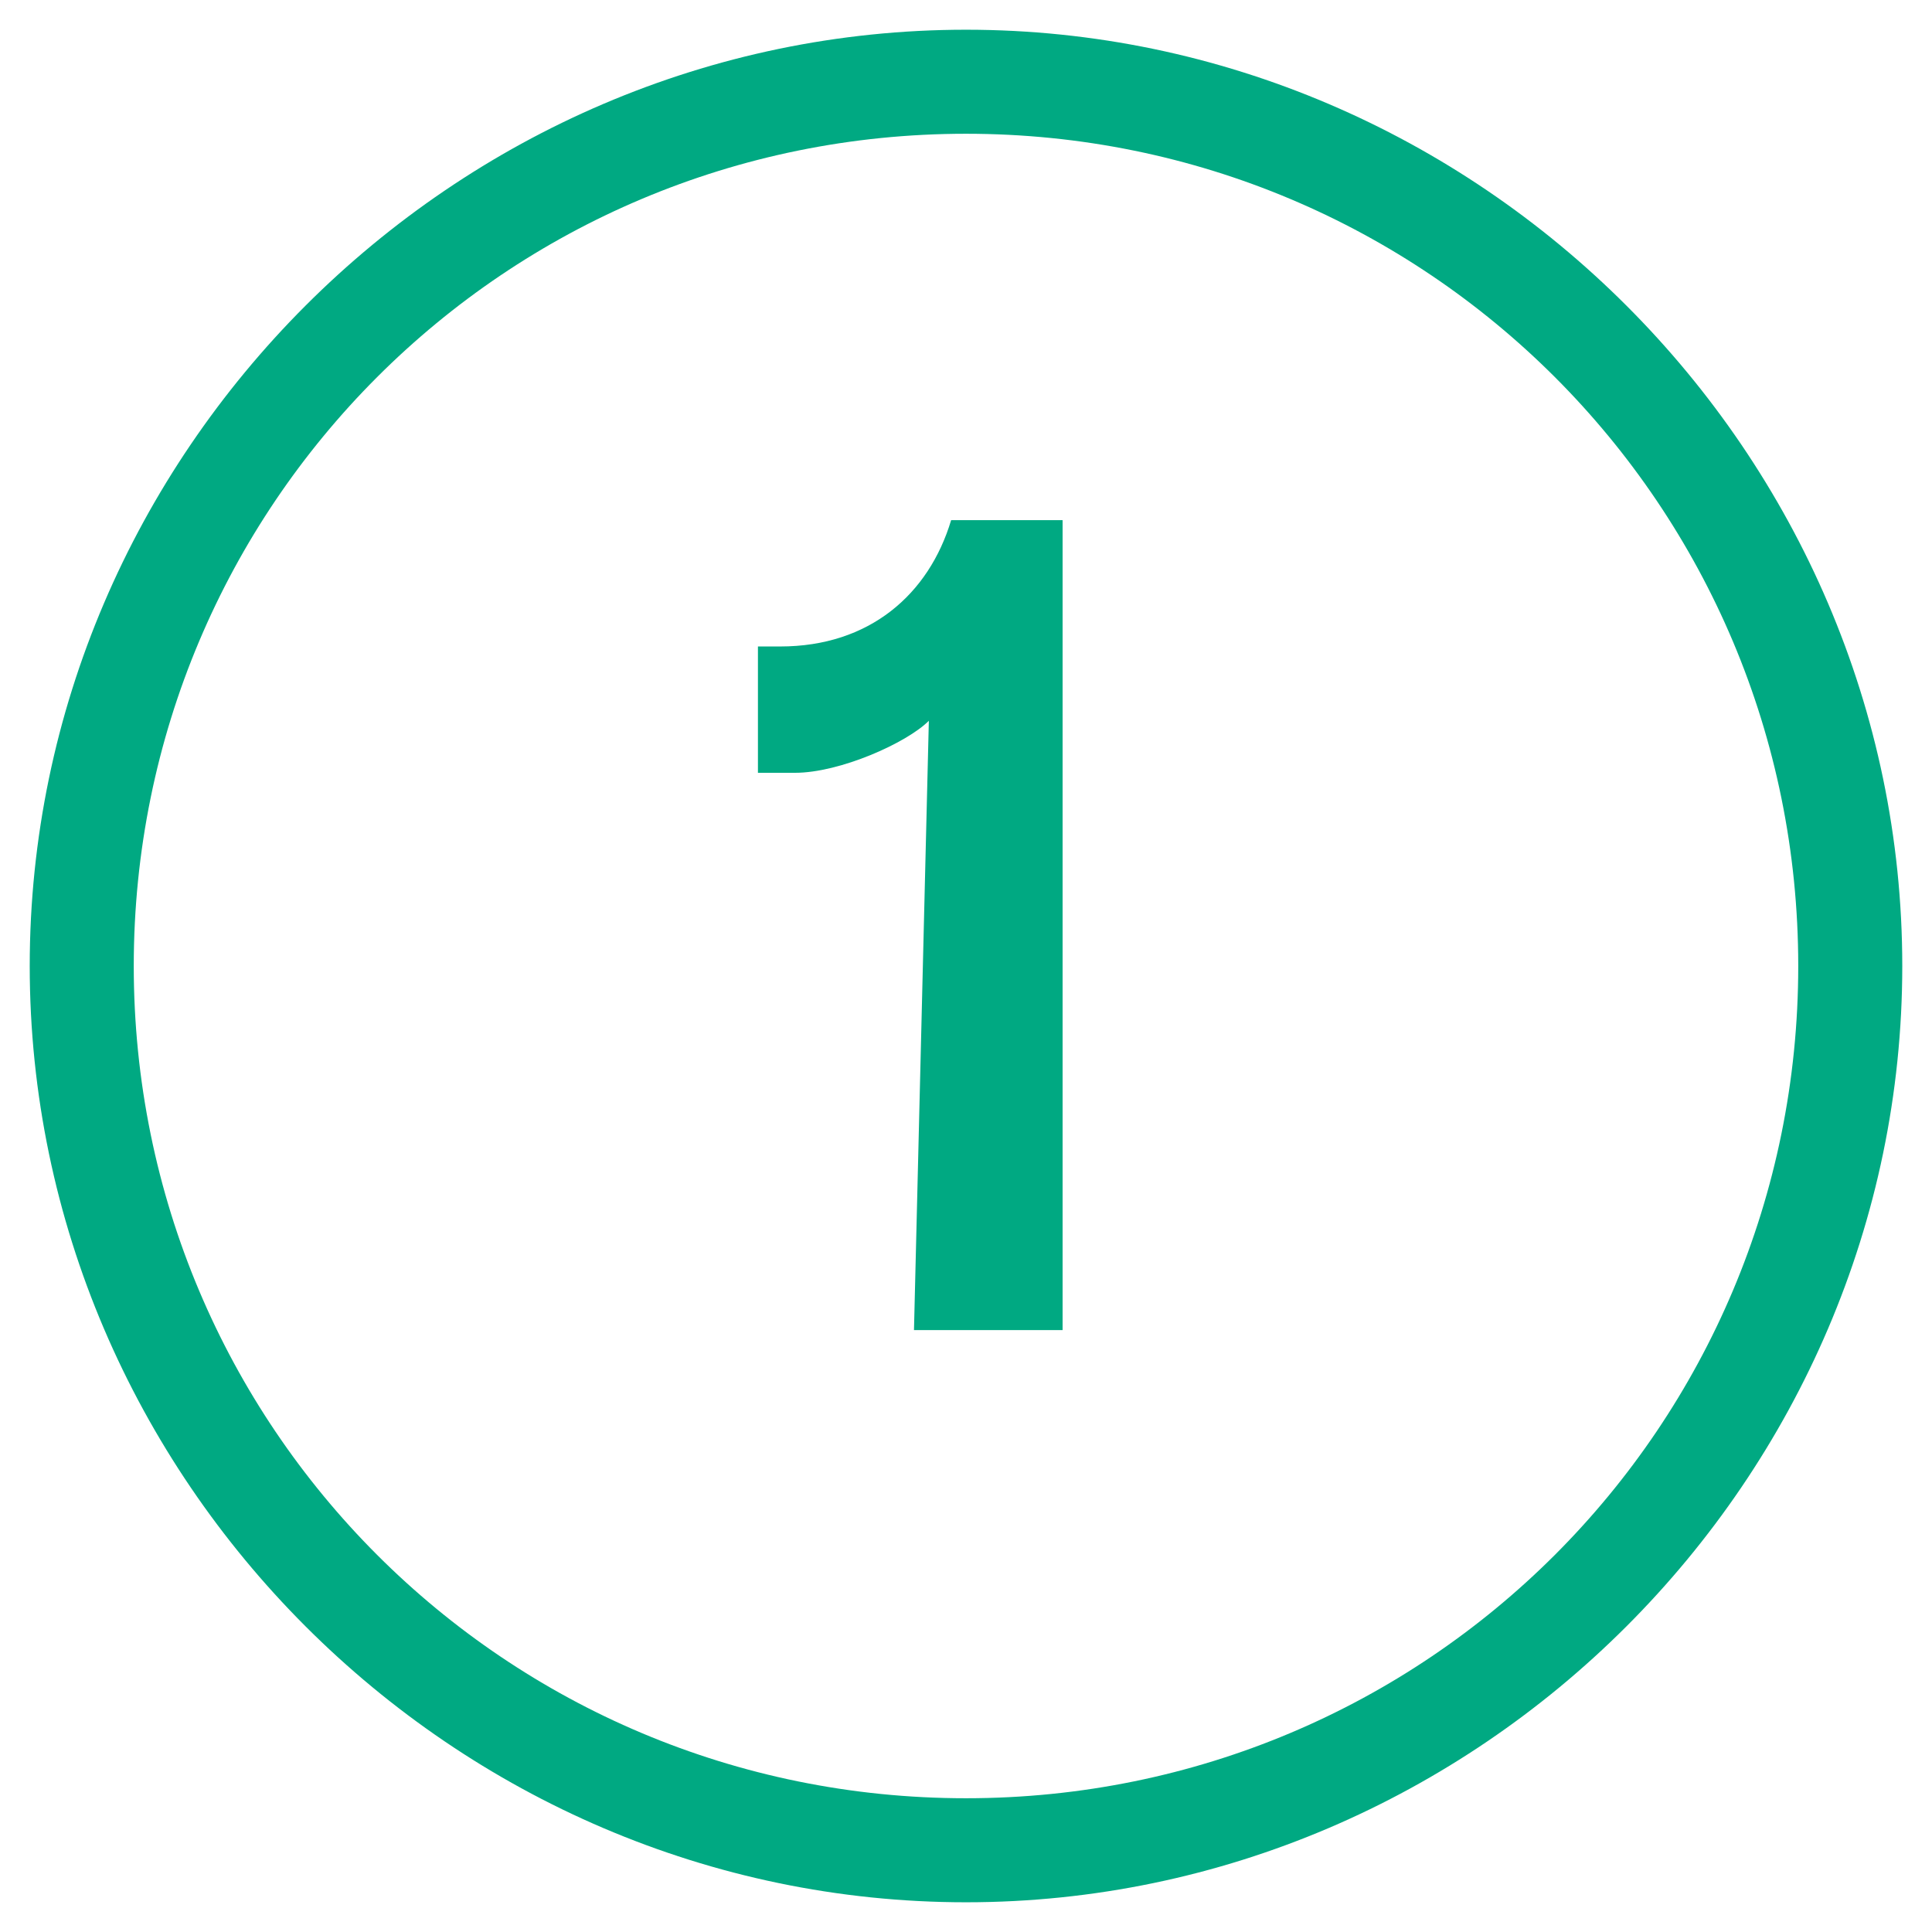
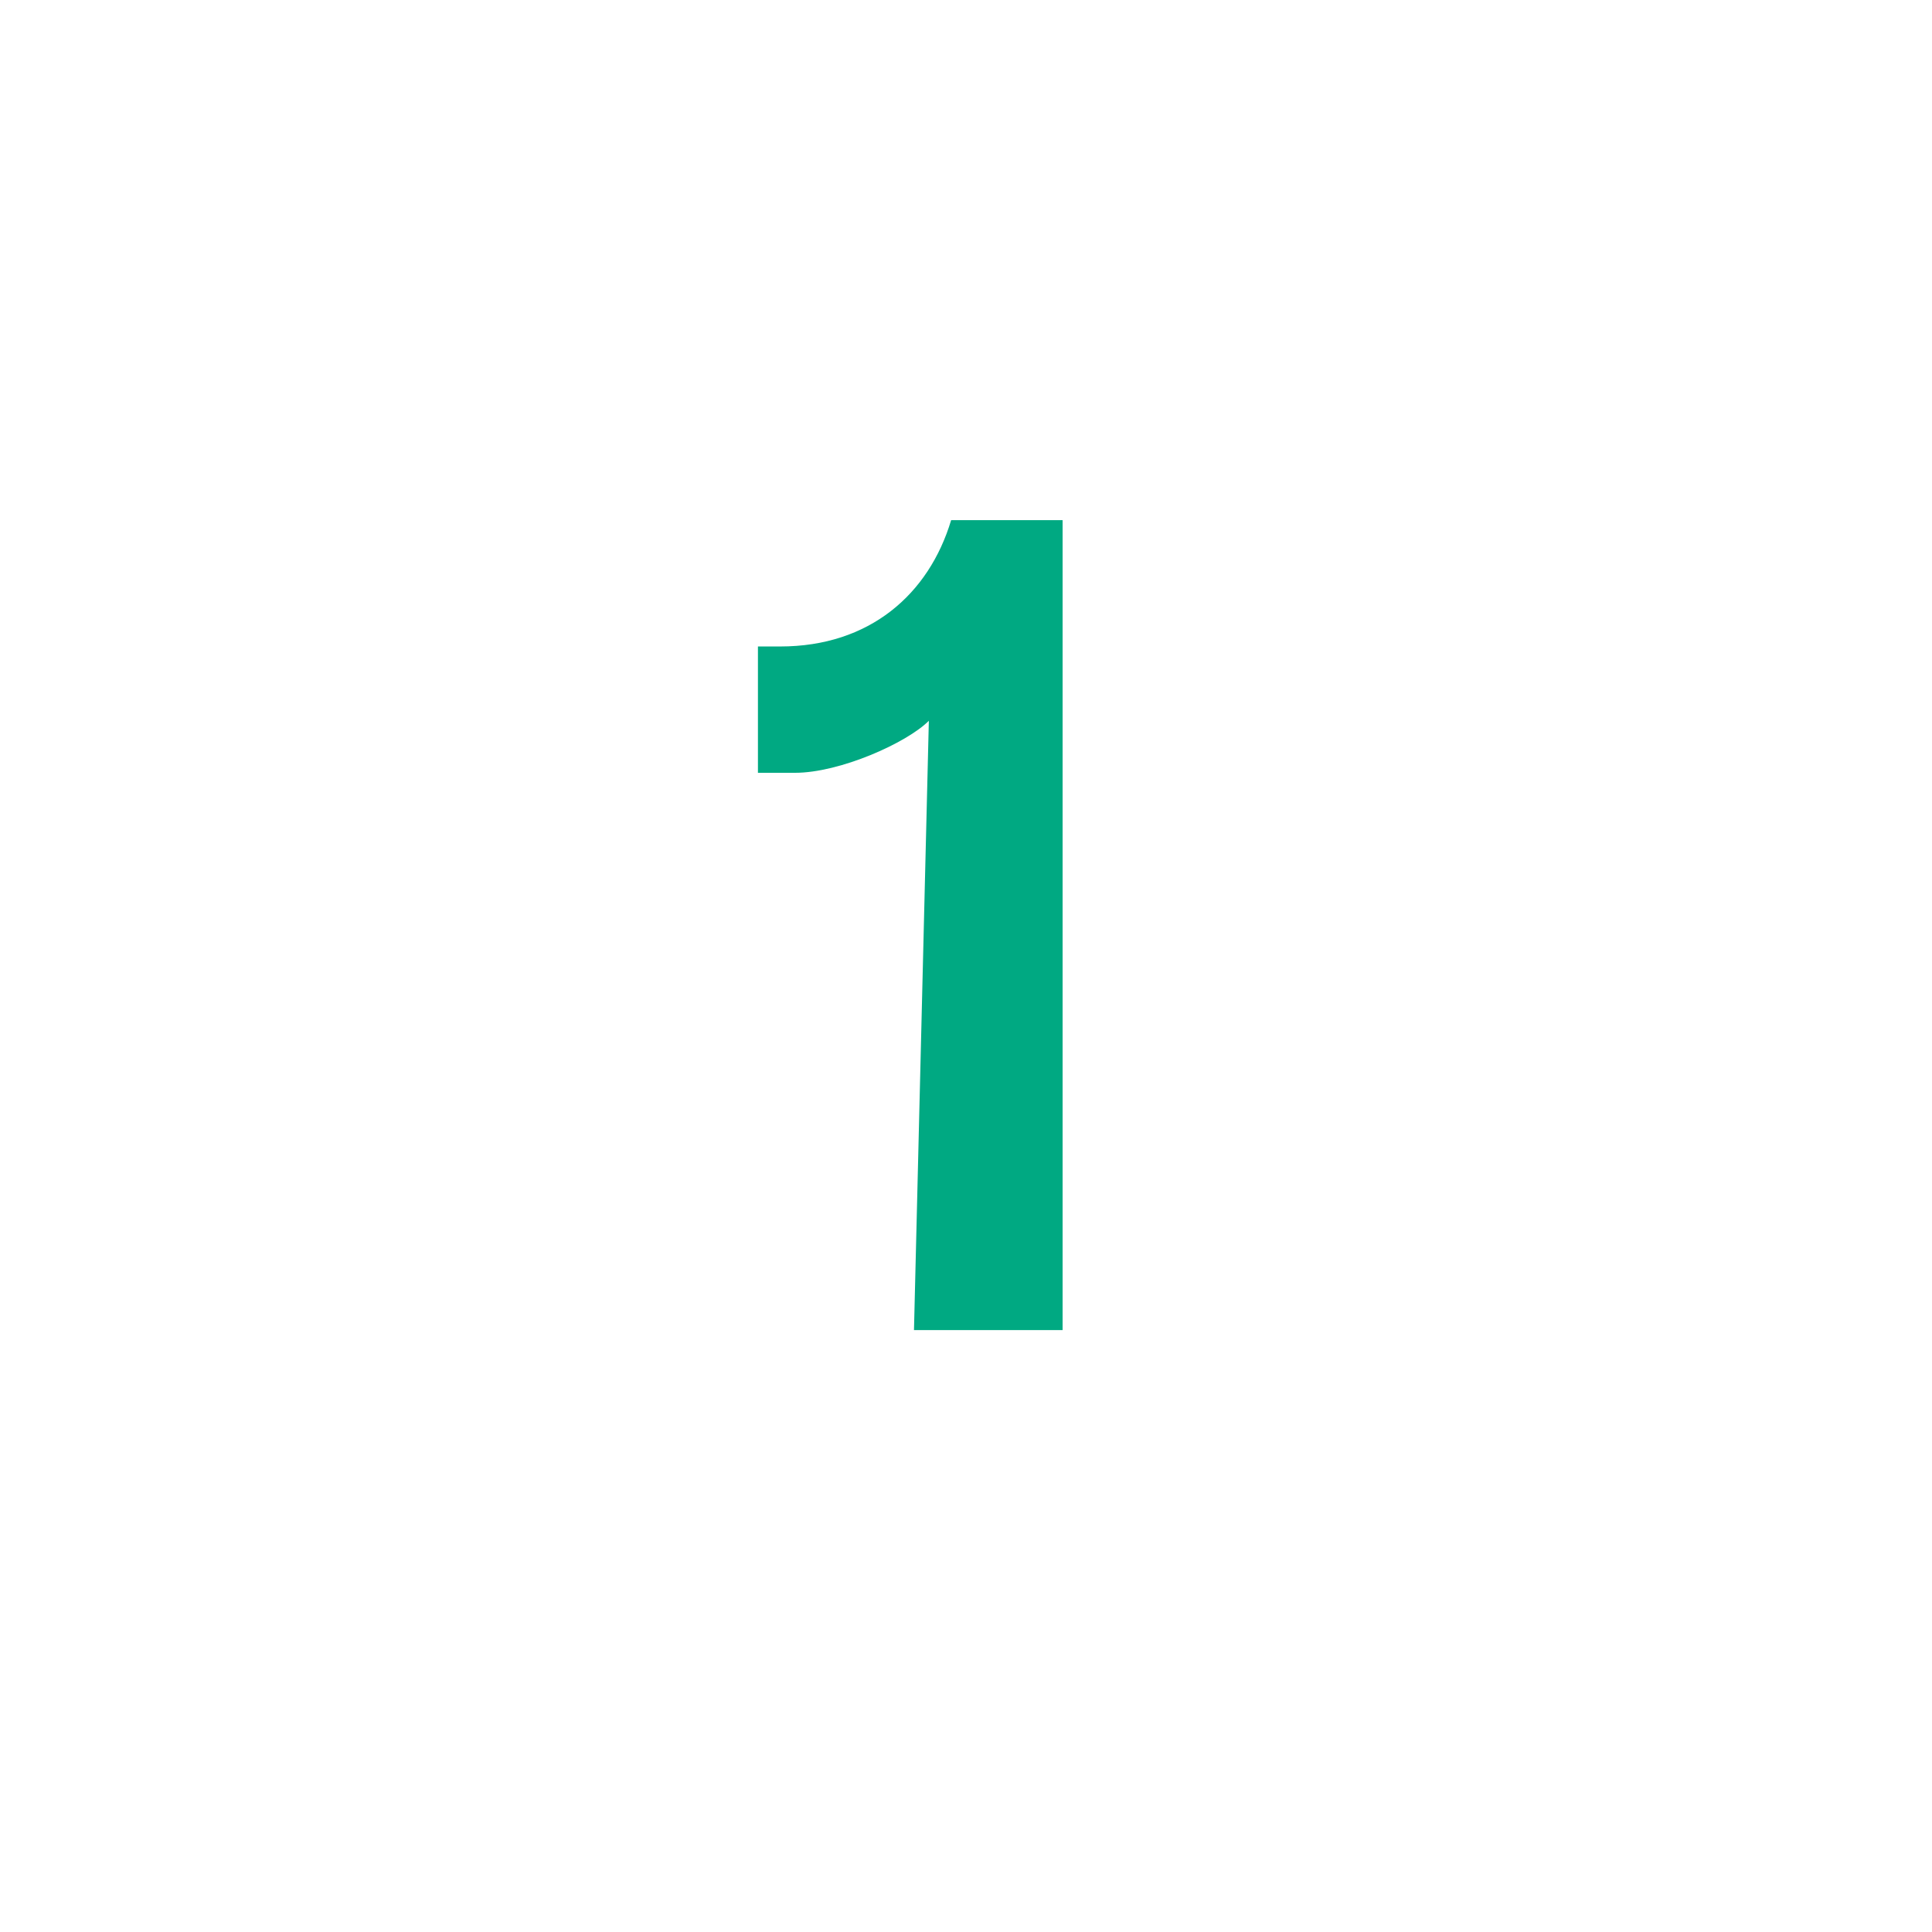
<svg xmlns="http://www.w3.org/2000/svg" id="Layer_1" version="1.1" viewBox="0 0 26 26">
  <defs>
    <style>
      .st0 {
        isolation: isolate;
      }

      .st1 {
        fill: #00a982;
      }
    </style>
  </defs>
  <g id="Path_1484">
-     <path class="st1" d="M13,1.8C6.8,1.8,1.8,6.8,1.8,13s5,11.2,11.2,11.2,11.2-5,11.2-11.2S19.2,1.8,13,1.8M13,.4c6.9,0,12.6,5.7,12.6,12.6s-5.7,12.6-12.6,12.6S.4,19.9.4,13,6.1.4,13,.4Z" />
-   </g>
+     </g>
  <g class="st0">
    <path class="st1" d="M12.5,9.7c-.3.3-1.2.7-1.8.7h-.5v-1.7h.3c1.2,0,2-.7,2.3-1.7h1.5v10.9h-2l.2-8.2h0Z" />
  </g>
</svg>